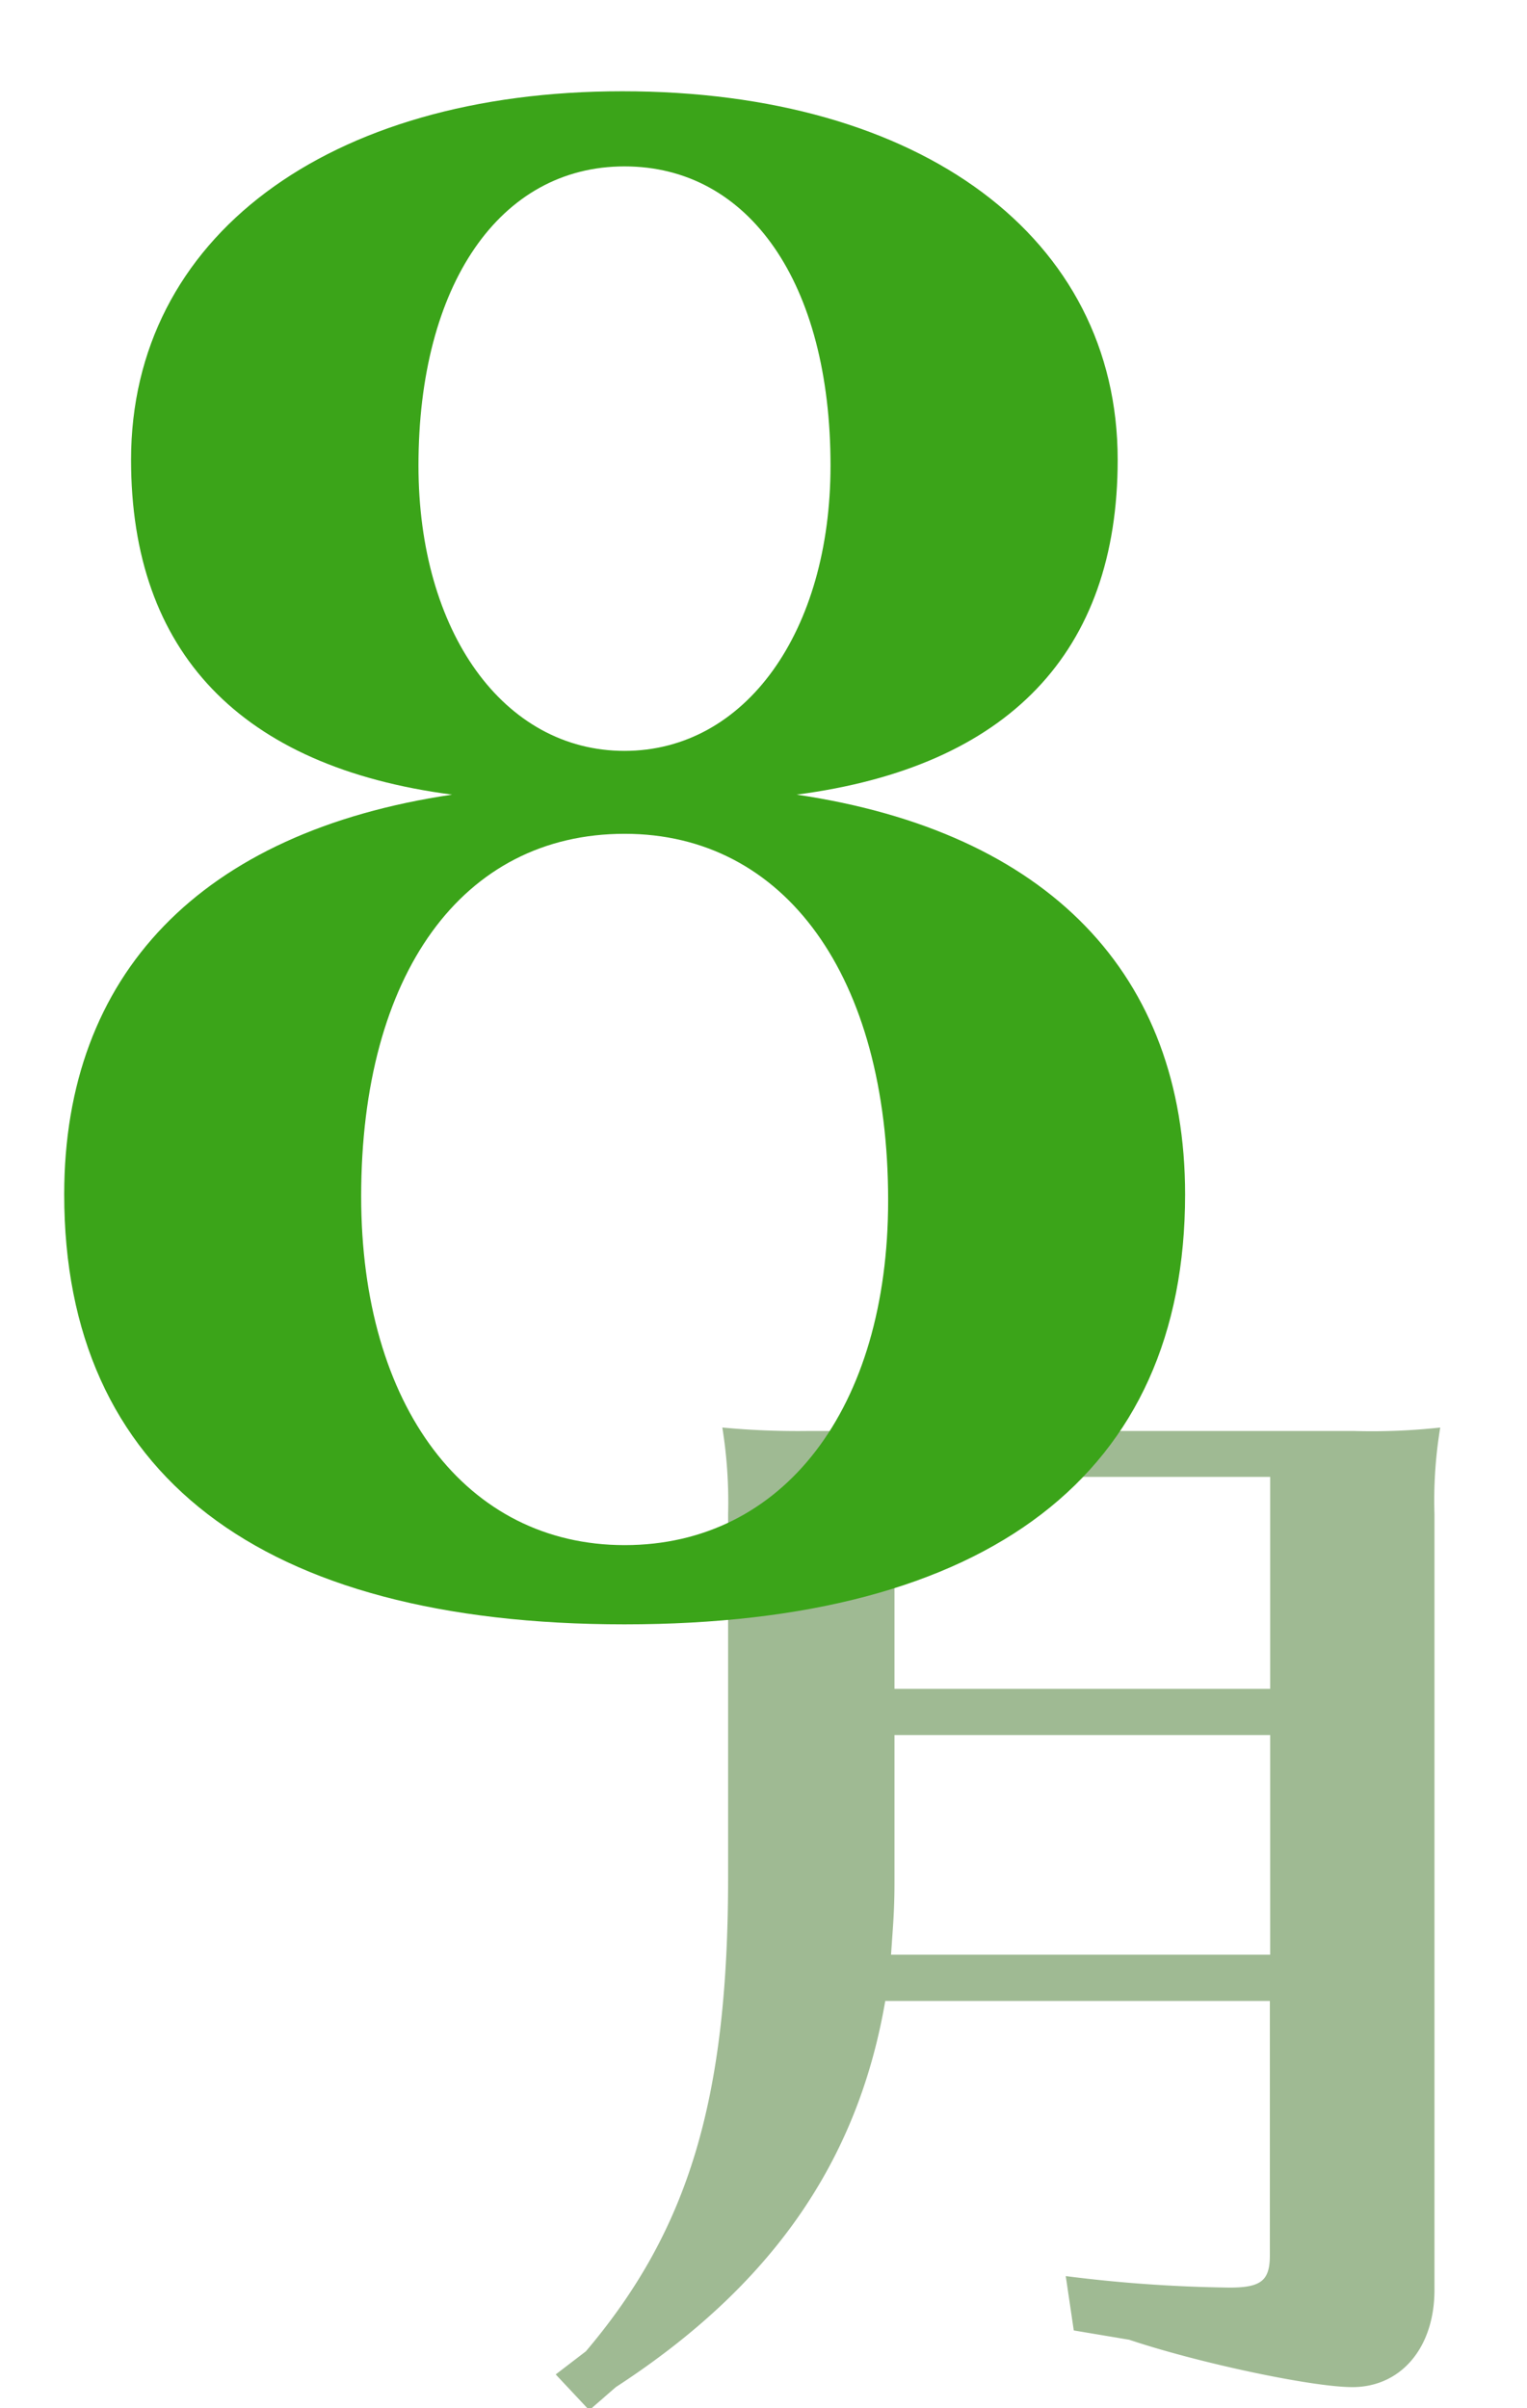
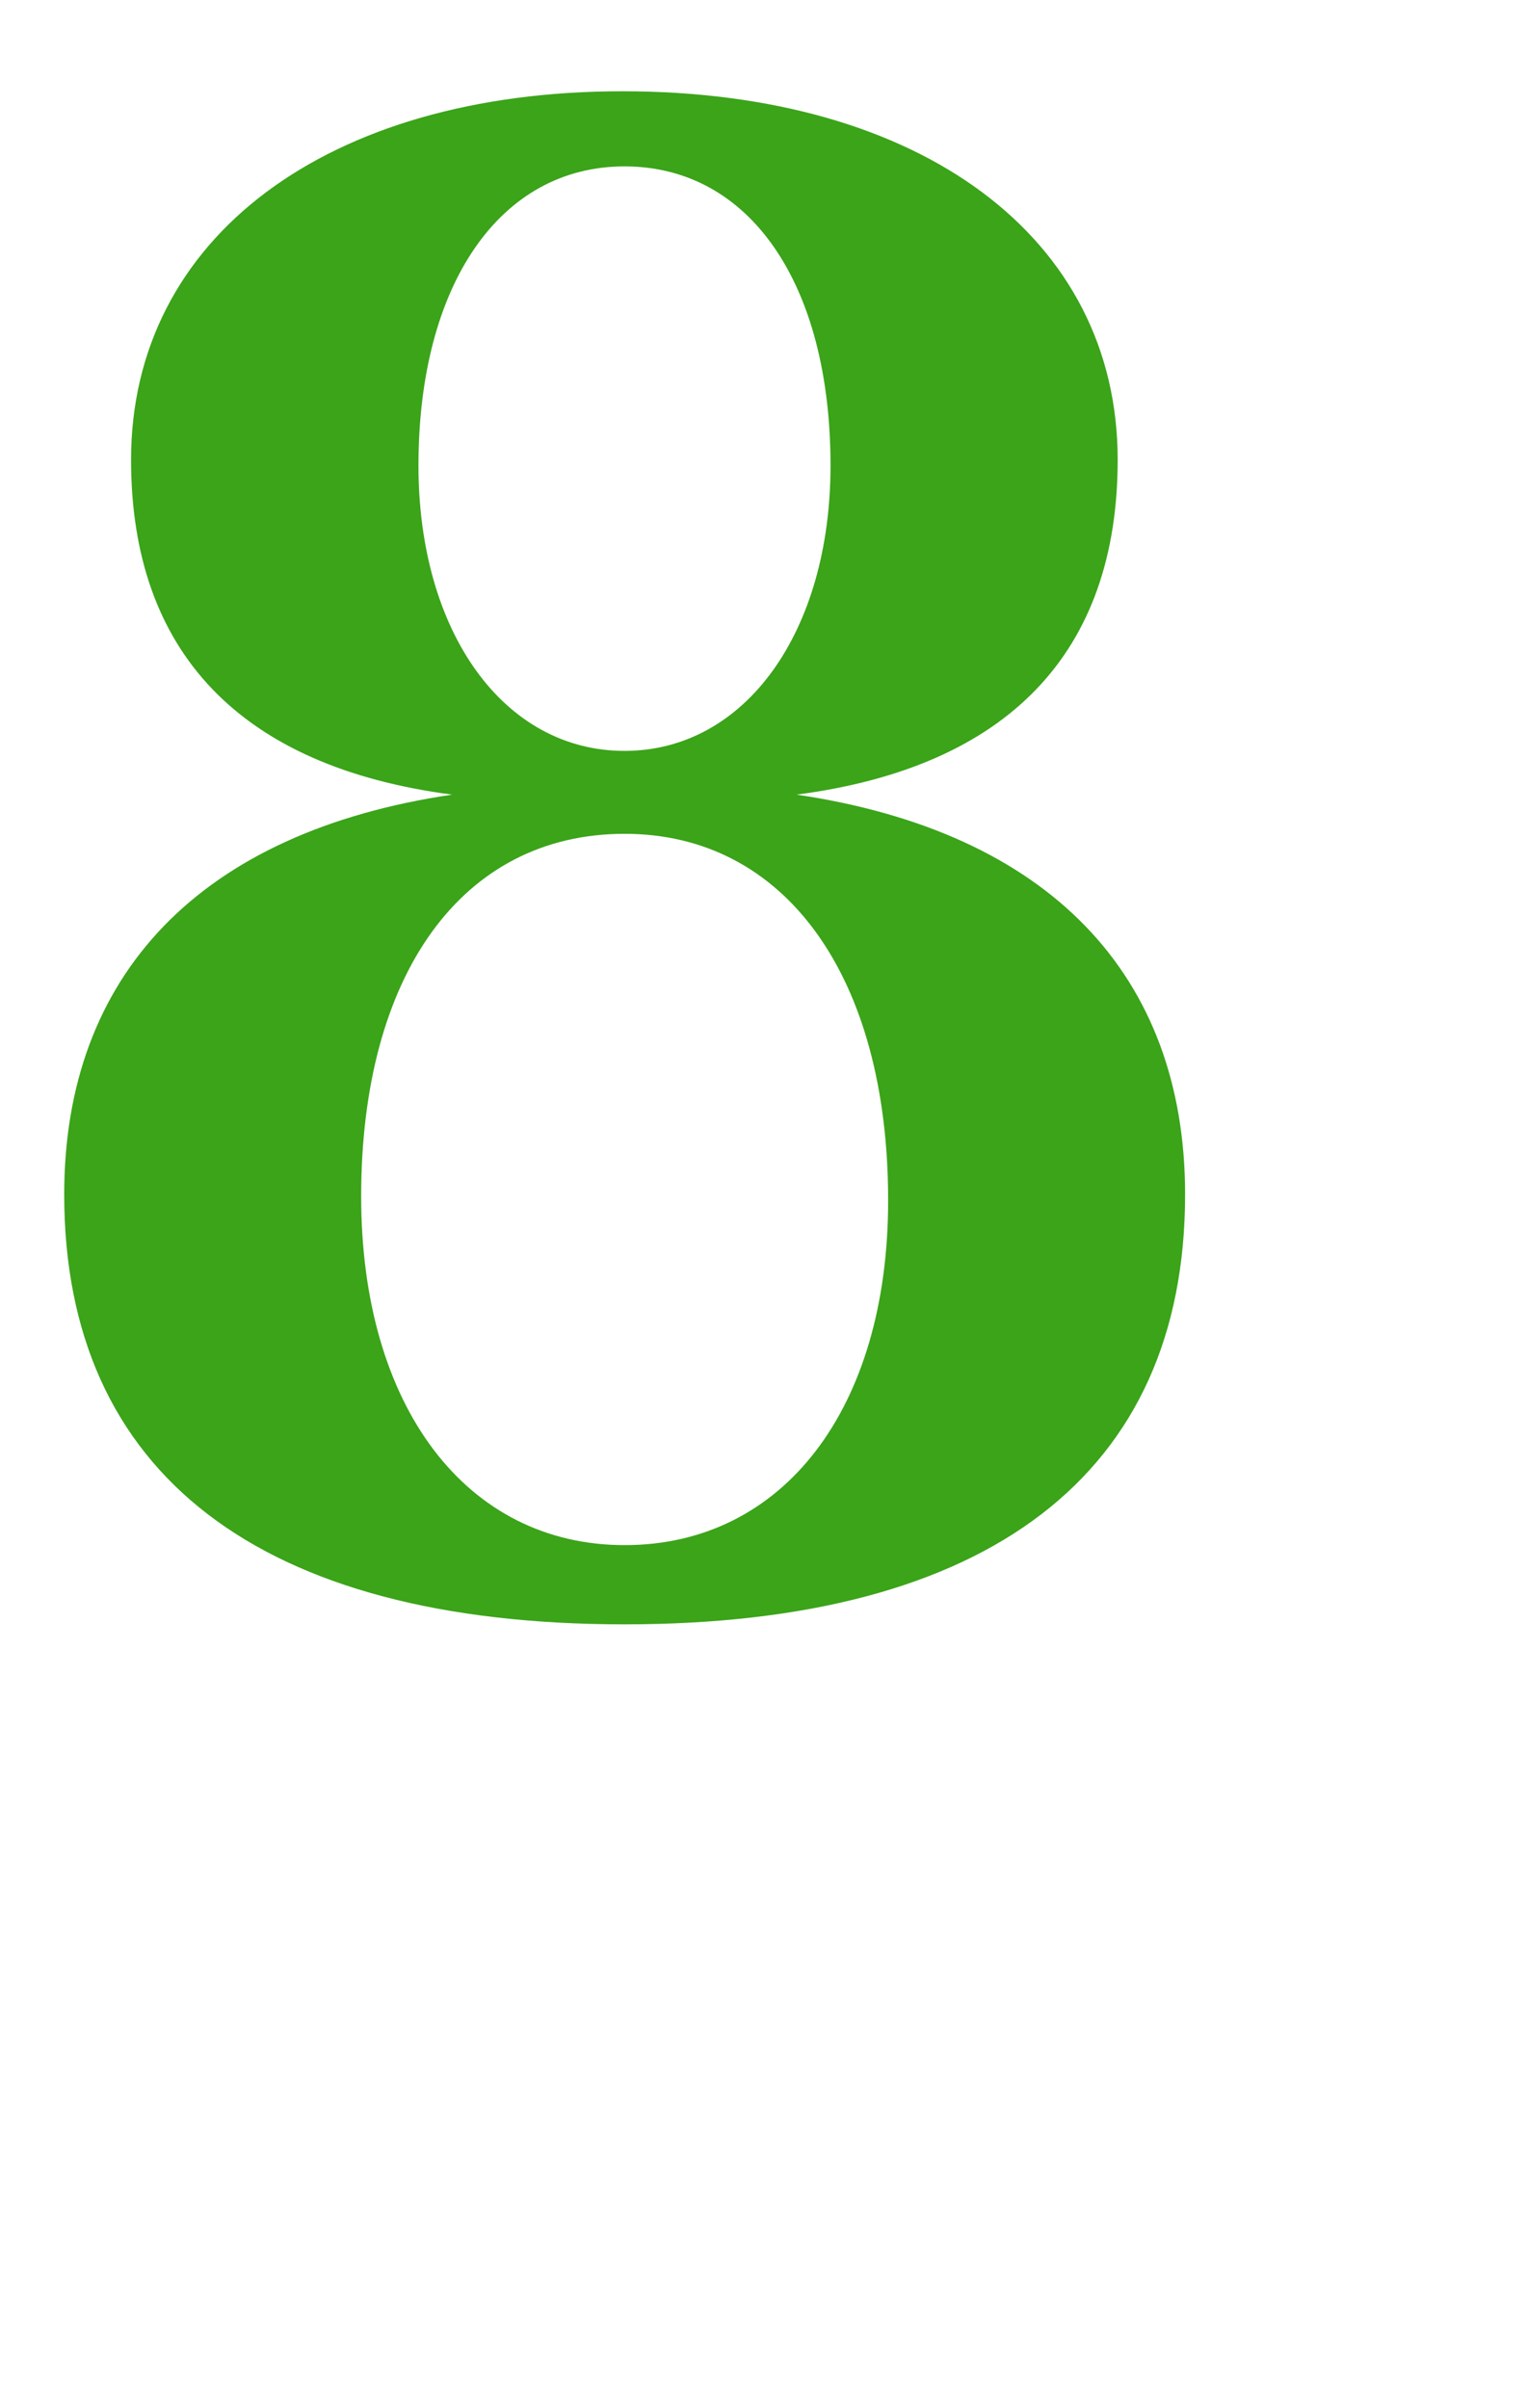
<svg xmlns="http://www.w3.org/2000/svg" id="レイヤー_1" data-name="レイヤー 1" viewBox="0 0 190.26 300">
  <defs>
    <style>.cls-1{fill:#9fba93;}.cls-2{fill:#3ba419;}</style>
  </defs>
  <title>August</title>
-   <path class="cls-1" d="M110.3,249.29C106.84,269.46,96,284.87,76.73,297.4l-3.31,2.88-4.18-4.46L73,292.94c12.82-15.13,17.72-31.41,17.72-59.06V188.65a58.28,58.28,0,0,0-.72-10.8,100.22,100.22,0,0,0,10.8.43h67.84a78.39,78.39,0,0,0,10.81-.43,55.65,55.65,0,0,0-.72,10.8V285.3c0,7.2-4.18,12.1-10.23,12.1-5,0-19.16-3-27.8-5.9l-6.91-1.16-1-6.77A177.79,177.79,0,0,0,153.22,285c3.89,0,5-.86,5-4V249.29Zm1.15-33.13v18.15c0,3.6-.15,5.19-.43,9.22h47.24V216.16ZM158.26,184H111.45V210.4h46.81Z" />
  <path class="cls-2" d="M147.66,148.81c0,34.8-24.43,53.56-69.85,53.56S8,183.61,8,148.81C8,121.41,25,103.64,56.33,99c-26.41-3.46-40-17.78-40-41.72,0-27.65,24.44-45.91,61.22-45.91,37.27,0,61.71,18.26,61.71,45.91,0,23.94-13.58,38.26-40,41.72C130.63,103.64,147.66,121.41,147.66,148.81ZM45,149.05c0,26.17,13.08,43.45,32.83,43.45s32.83-17,32.83-42.95c0-27.9-12.84-45.67-32.83-45.67C57.57,103.88,45,121.41,45,149.05ZM52.14,58c0,20.73,10.61,35.55,25.67,35.55S103.48,78.7,103.48,58c0-22.71-10.12-37.27-25.67-37.27S52.14,35.51,52.14,58Z" />
</svg>